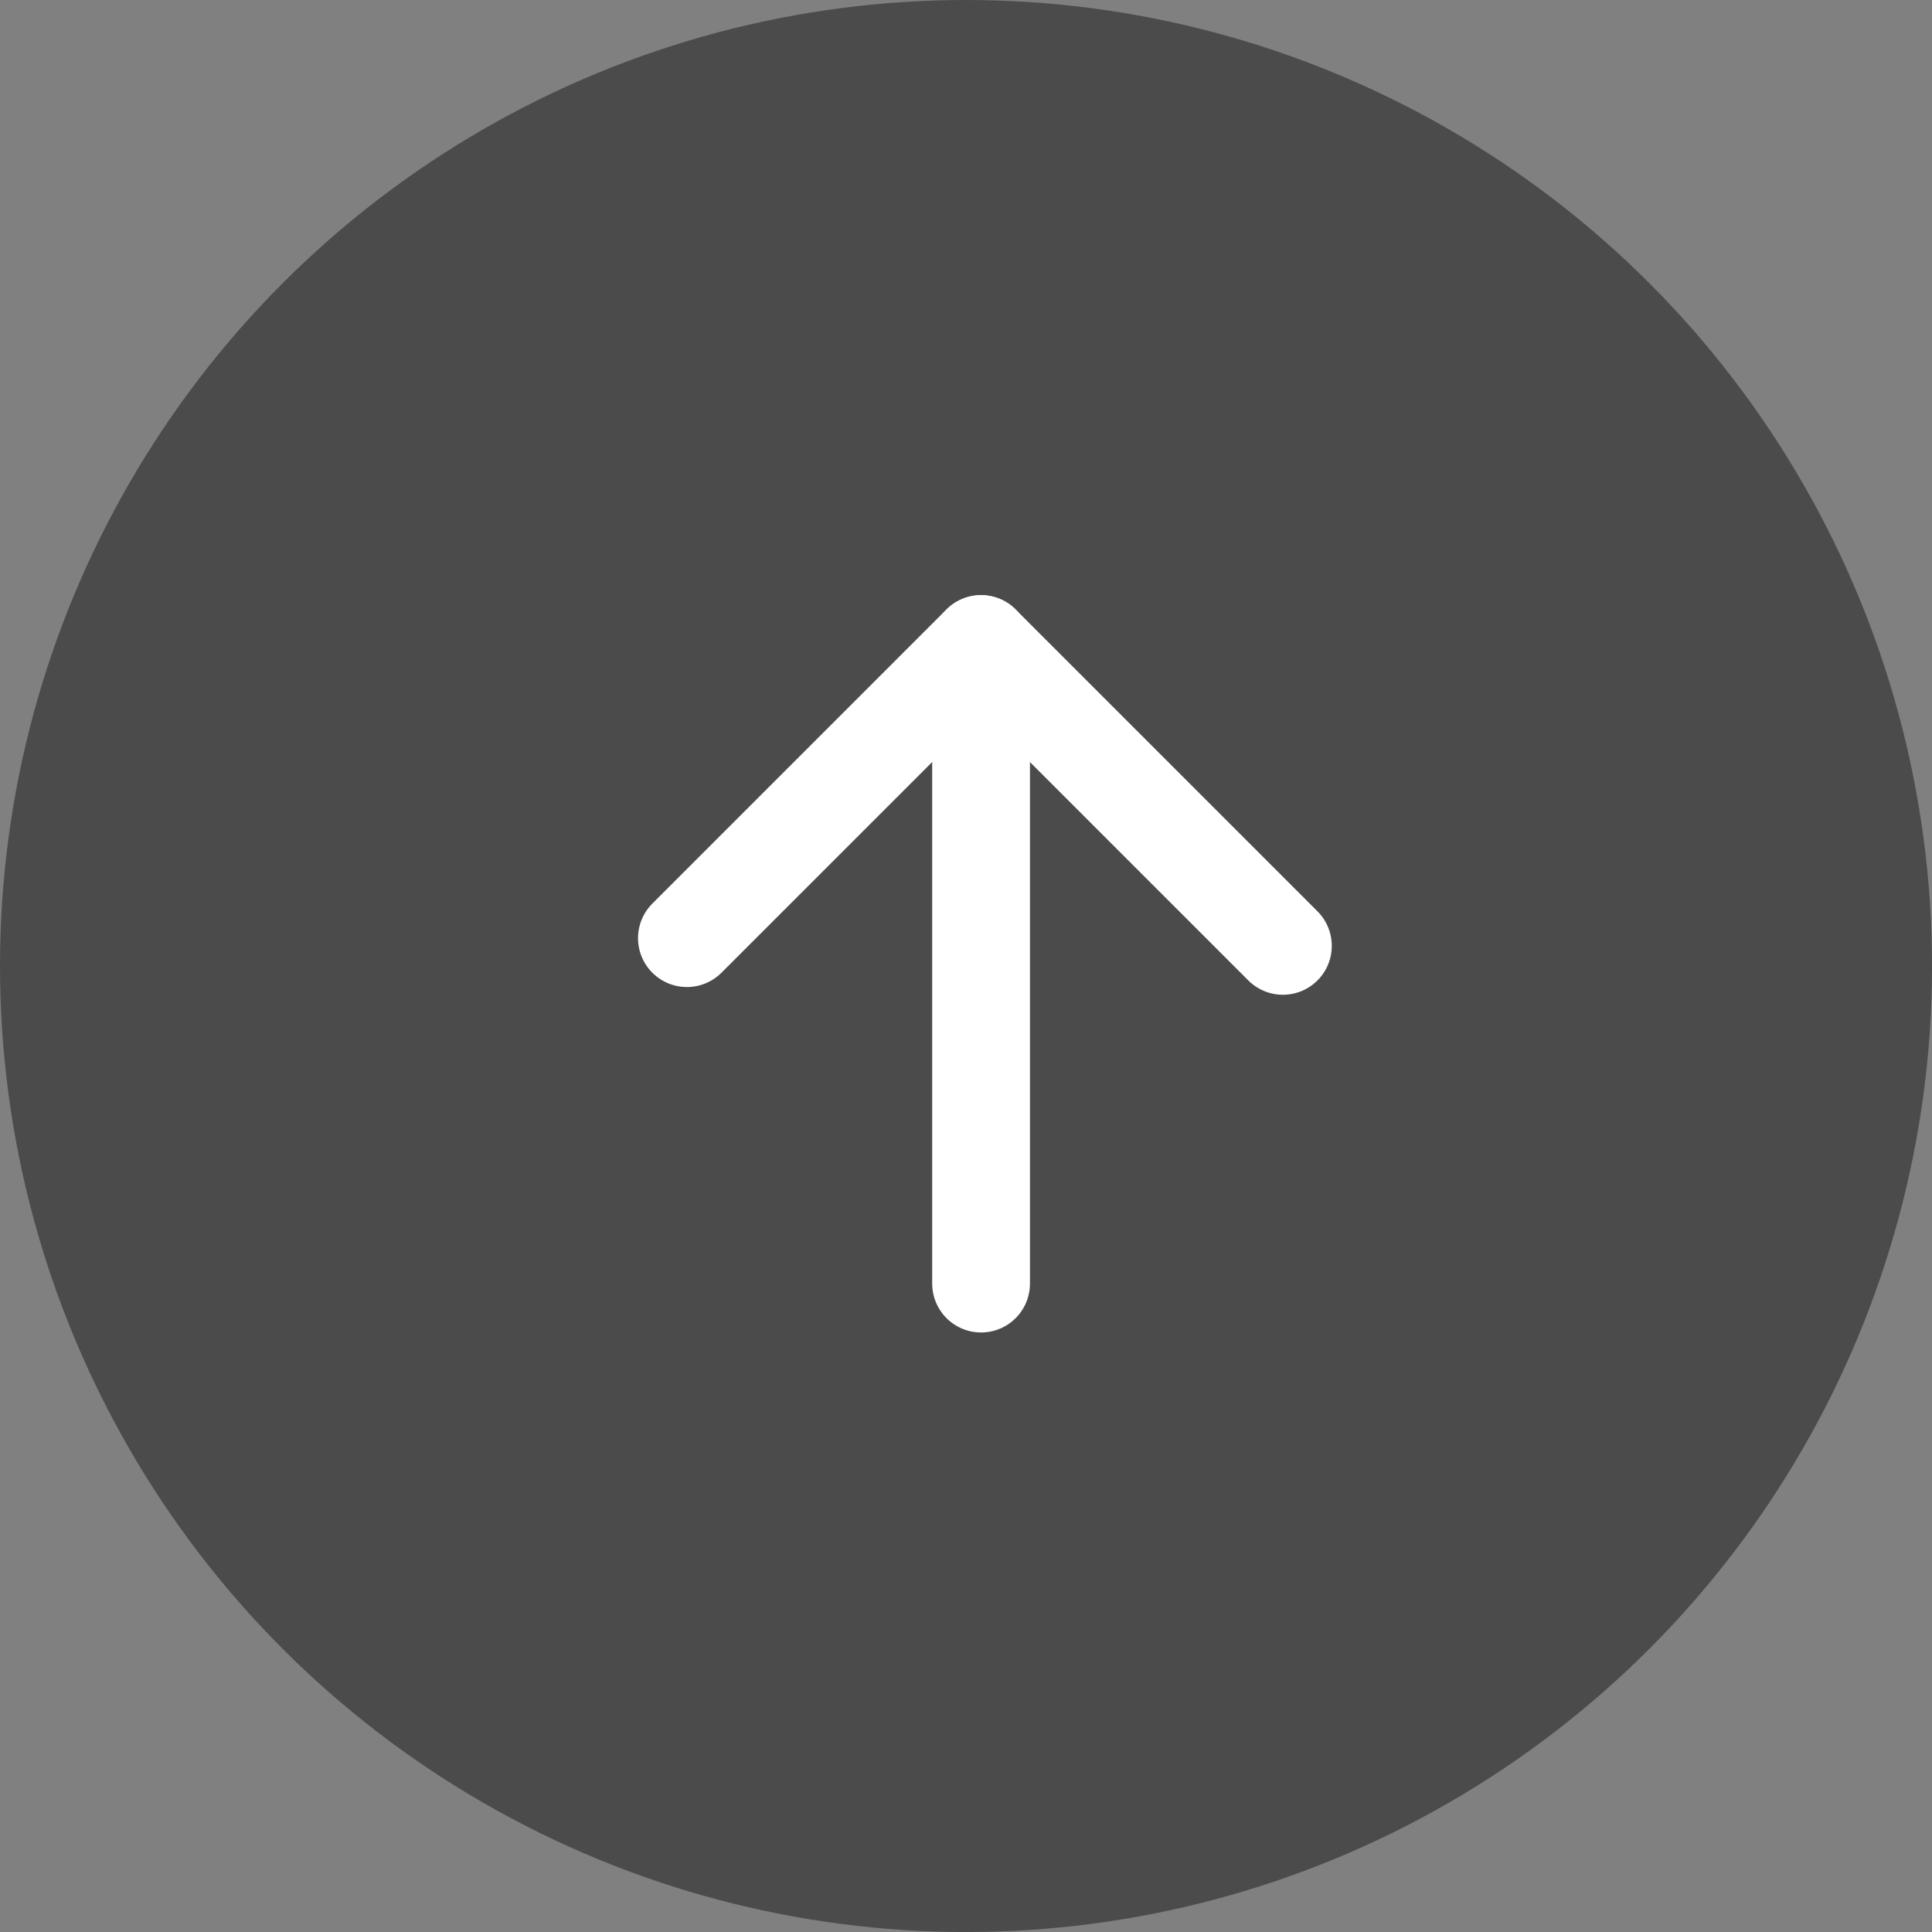
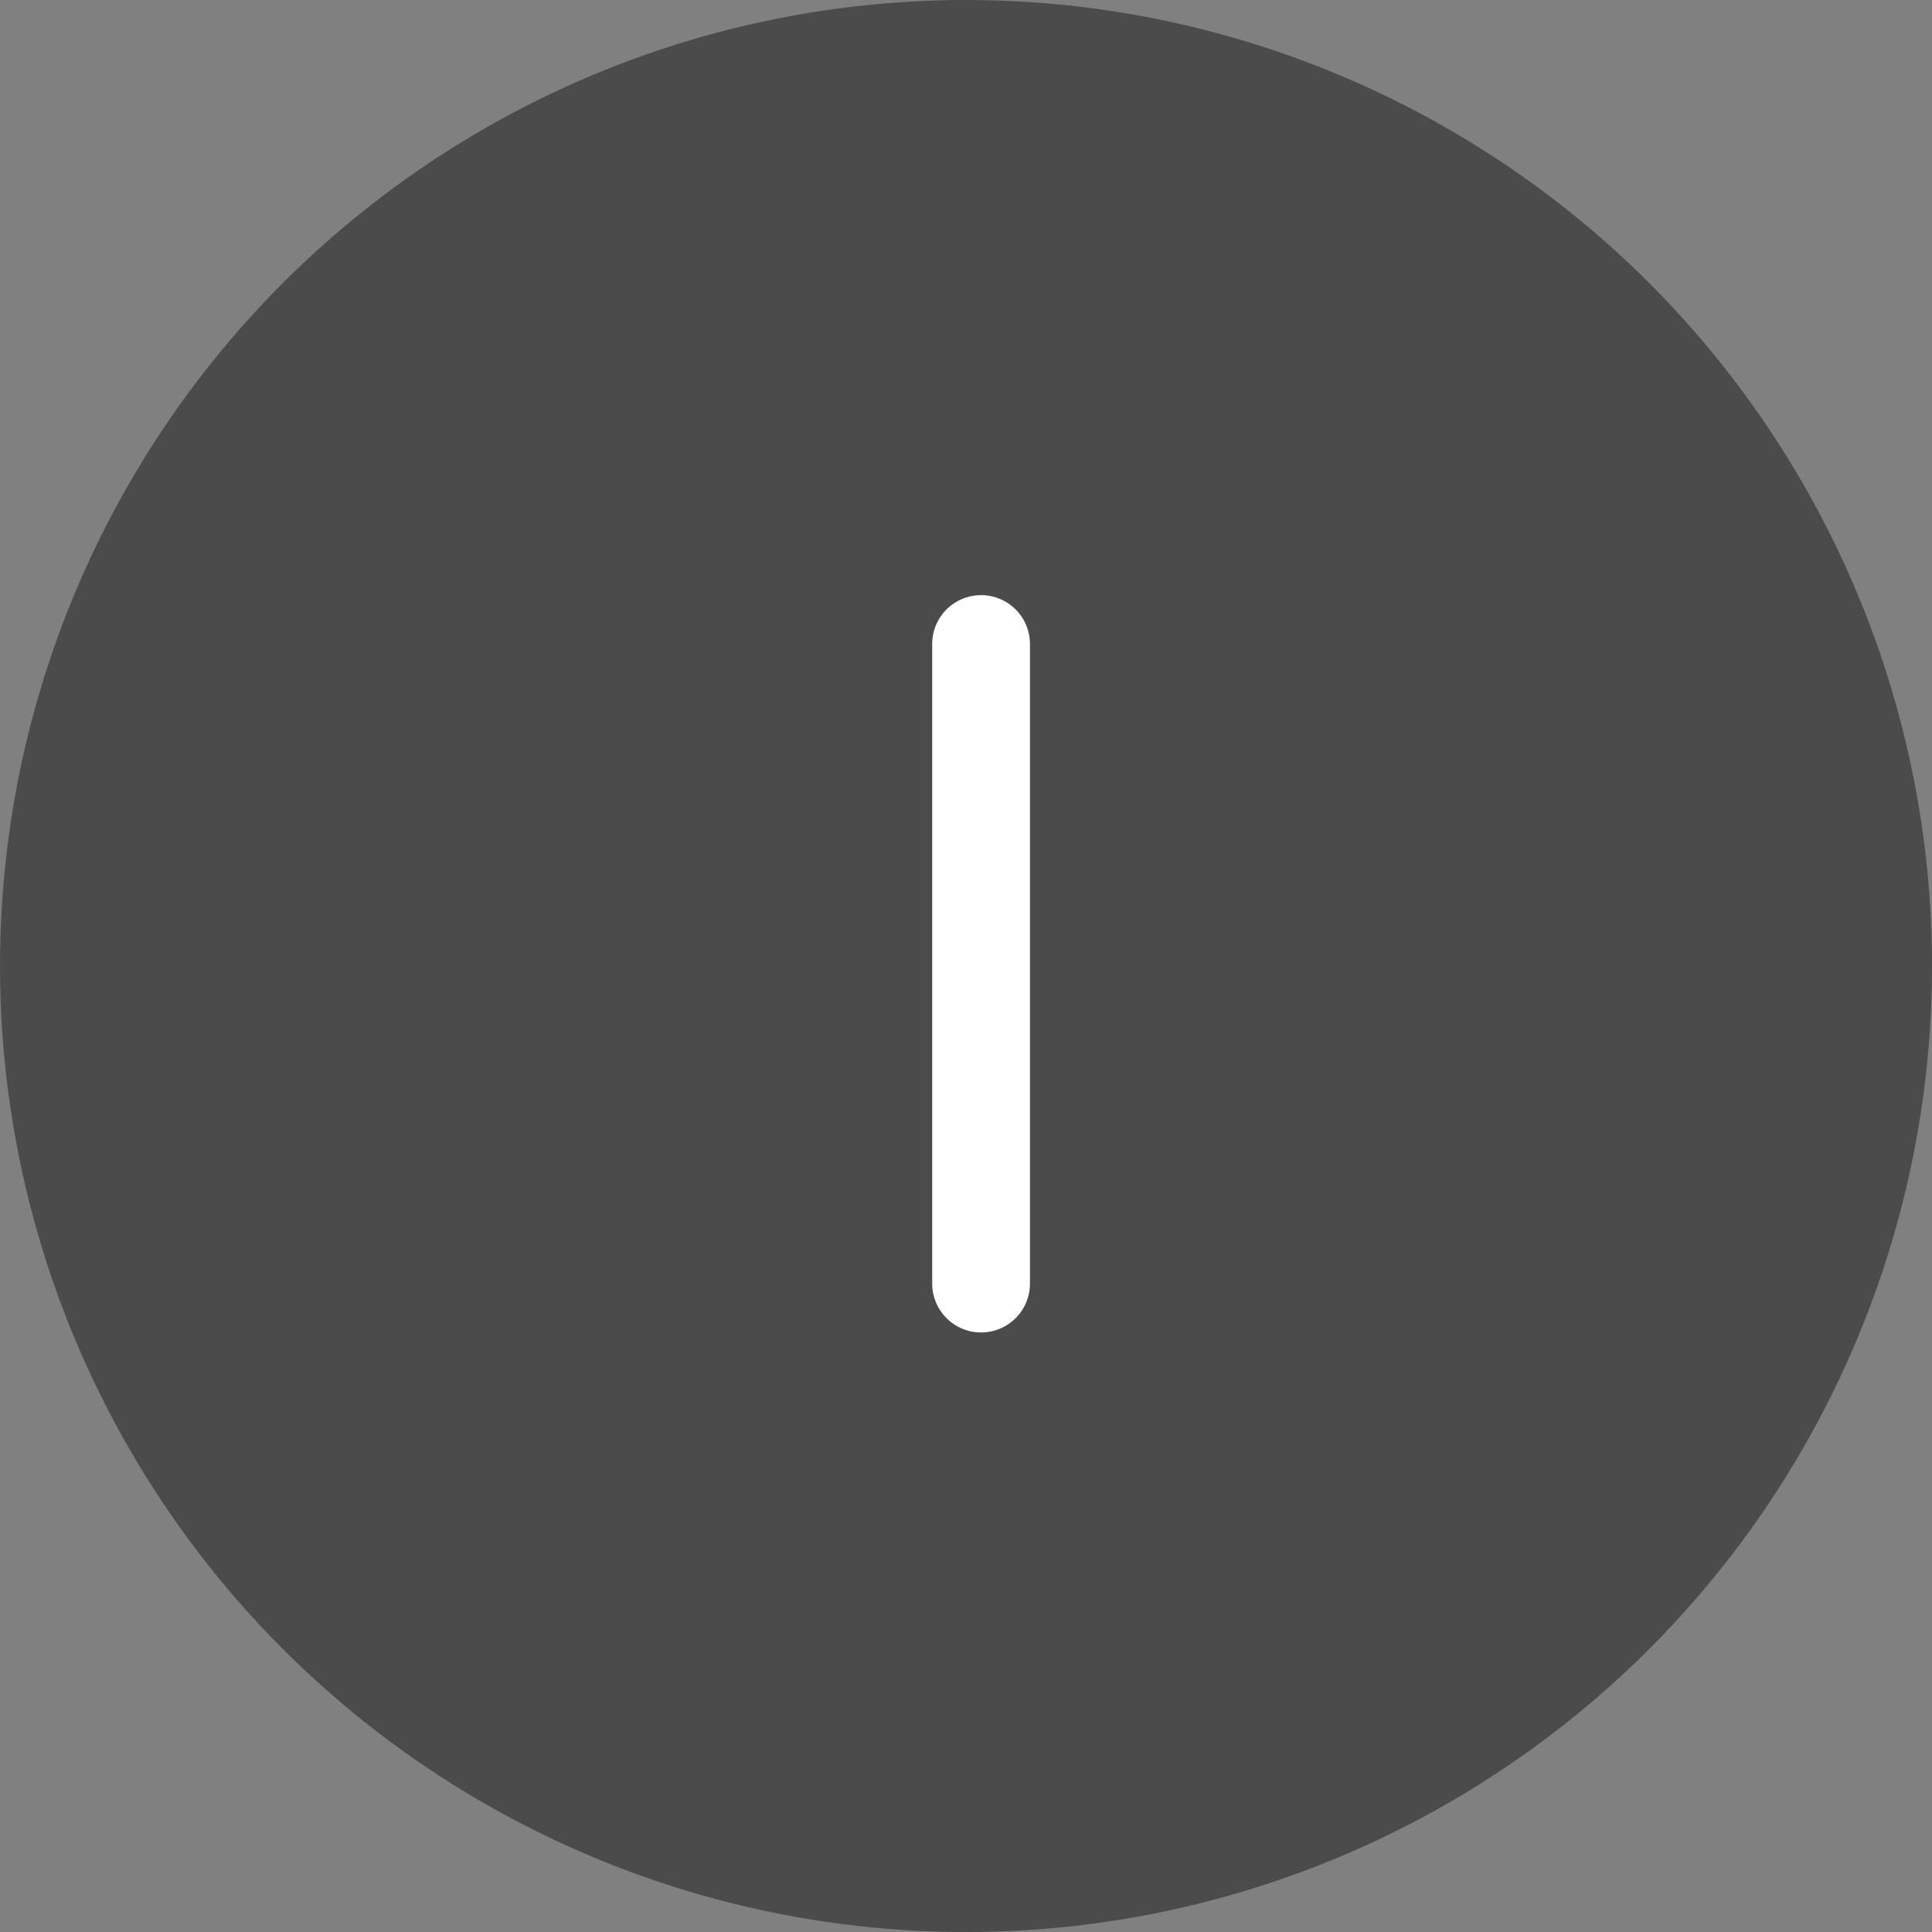
<svg xmlns="http://www.w3.org/2000/svg" width="59.281" height="59.281" viewBox="0 0 59.281 59.281">
  <rect x="0" y="0" width="59.281" height="59.281" fill="#808080" stroke="none" />
  <g id="Group_381" data-name="Group 381" transform="translate(-1167.859 -638.859)">
    <circle id="Ellipse_29" data-name="Ellipse 29" cx="29.641" cy="29.641" r="29.641" transform="translate(1167.859 638.859)" fill="#4b4b4b" />
    <g id="Group_375" data-name="Group 375" transform="translate(1188.937 658.62)">
-       <path id="Path_230" data-name="Path 230" d="M219.844,135.963l-9.262-9.262-9.025,9.025" transform="translate(-201.558 -126.701)" fill="none" stroke="#fff" stroke-linecap="round" stroke-linejoin="round" stroke-width="3" />
      <line id="Line_140" data-name="Line 140" y2="19.624" transform="translate(9.025 0)" fill="none" stroke="#fff" stroke-linecap="round" stroke-linejoin="round" stroke-width="3" />
    </g>
  </g>
</svg>